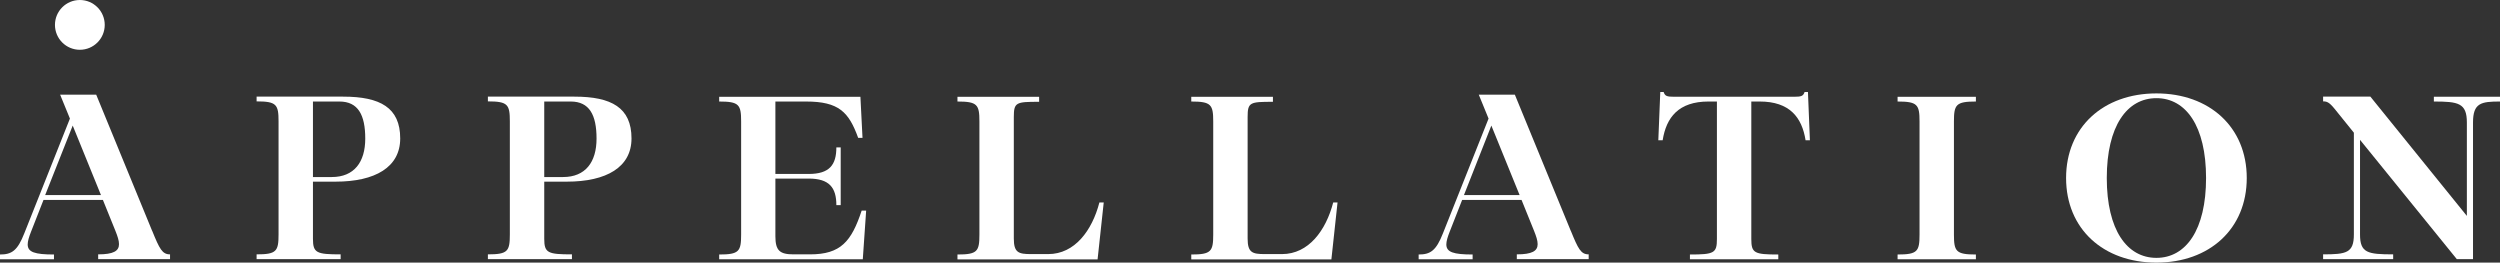
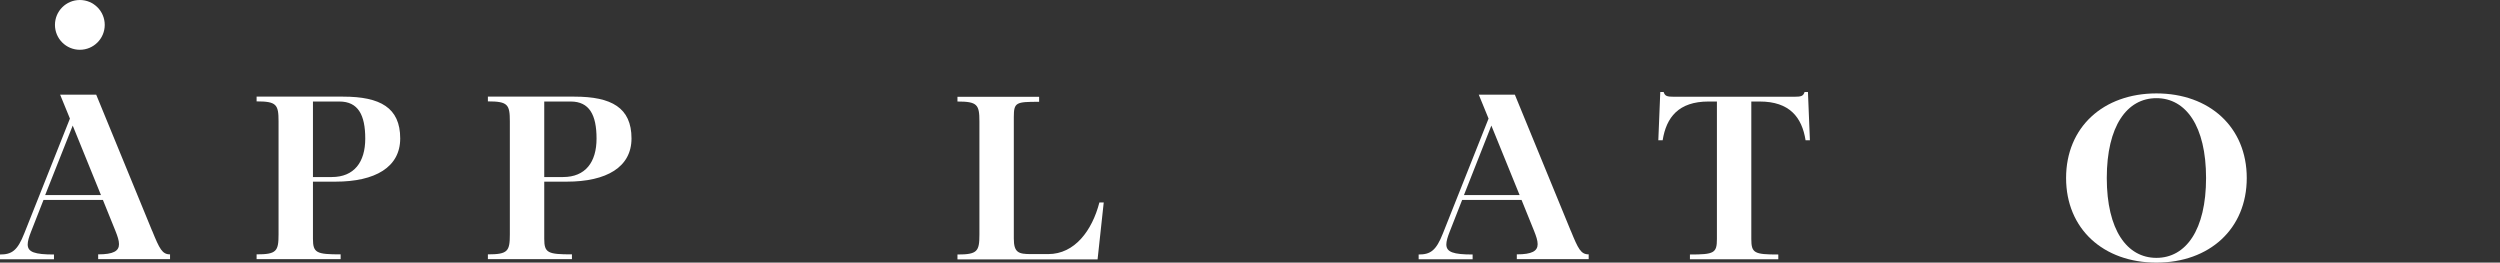
<svg xmlns="http://www.w3.org/2000/svg" id="Layer_1" data-name="Layer 1" width="178.78" height="18.78" viewBox="0 0 178.78 18.78">
  <rect x="0" y="0" width="178.78" height="18.78" fill="#333333" stroke="none" />
  <defs>
    <style>
      .cls-1 {
        fill: #fff;
      }
    </style>
  </defs>
  <g>
    <path class="cls-1" d="m10.88,16.5c.53,1.3.72,1.69,1.28,1.69v.34h-5.14v-.34c1.09,0,1.49-.24,1.49-.73,0-.26-.1-.56-.26-.96l-.89-2.2H3.11l-.89,2.27c-.15.38-.24.68-.24.91,0,.55.5.72,1.88.72v.34H0v-.34c.84,0,1.25-.27,1.74-1.52l3.26-8.2-.7-1.71h2.58l4,9.74Zm-7.64-2.55h3.98l-2.02-4.97-1.97,4.97Z" />
    <path class="cls-1" d="m22.38,13v4.08c0,1.01.26,1.11,1.98,1.11v.34h-6.01v-.34c1.42,0,1.57-.22,1.57-1.42v-8.1c0-1.2-.15-1.42-1.57-1.42v-.34h6.19c2.65,0,4.08.79,4.08,2.99,0,2.05-1.78,3.09-4.63,3.09h-1.61Zm0-5.74v5.4h1.35c1.59,0,2.39-1.06,2.39-2.75s-.51-2.65-1.85-2.65h-1.9Z" />
    <path class="cls-1" d="m38.92,13v4.08c0,1.01.26,1.11,1.98,1.11v.34h-6.01v-.34c1.42,0,1.57-.22,1.57-1.42v-8.1c0-1.2-.15-1.42-1.57-1.42v-.34h6.19c2.65,0,4.08.79,4.08,2.99,0,2.05-1.78,3.09-4.63,3.09h-1.61Zm0-5.74v5.4h1.35c1.59,0,2.39-1.06,2.39-2.75s-.51-2.65-1.85-2.65h-1.9Z" />
-     <path class="cls-1" d="m61.94,15.07l-.24,3.47h-10.27v-.34c1.42,0,1.57-.22,1.57-1.42v-8.1c0-1.2-.15-1.42-1.57-1.42v-.34h10.1l.15,2.94h-.31c-.67-1.85-1.38-2.6-3.73-2.6h-2.19v5.18h2.38c1.49,0,1.98-.65,1.98-1.9h.31v4.13h-.31c0-1.25-.5-1.9-1.98-1.9h-2.38v4.12c0,1.03.31,1.3,1.3,1.3h1.18c2.19,0,2.96-.92,3.69-3.13h.31Z" />
    <path class="cls-1" d="m68.47,18.54v-.34c1.42,0,1.57-.22,1.57-1.42v-8.1c0-1.2-.15-1.42-1.57-1.42v-.34h5.84v.36c-1.64,0-1.81.03-1.81,1.08v8.7c0,1.01.34,1.11,1.23,1.11h1.23c1.9,0,3.14-1.69,3.66-3.69h.31l-.44,4.07h-10.01Z" />
-     <path class="cls-1" d="m85.19,18.54v-.34c1.42,0,1.57-.22,1.57-1.42v-8.1c0-1.2-.15-1.42-1.57-1.42v-.34h5.84v.36c-1.64,0-1.81.03-1.81,1.08v8.7c0,1.01.34,1.11,1.23,1.11h1.23c1.9,0,3.14-1.69,3.66-3.69h.31l-.44,4.07h-10.01Z" />
    <path class="cls-1" d="m112.33,16.5c.53,1.3.72,1.69,1.28,1.69v.34h-5.14v-.34c1.09,0,1.49-.24,1.49-.73,0-.26-.1-.56-.26-.96l-.89-2.2h-4.25l-.89,2.27c-.15.38-.24.68-.24.91,0,.55.5.72,1.88.72v.34h-3.86v-.34c.84,0,1.25-.27,1.74-1.52l3.26-8.2-.7-1.71h2.58l4,9.74Zm-7.64-2.55h3.98l-2.02-4.97-1.96,4.97Z" />
    <path class="cls-1" d="m129.29,6.58l.14,3.45h-.31c-.26-1.64-1.14-2.77-3.28-2.77h-.6v9.83c0,1.01.21,1.11,1.93,1.11v.34h-6.32v-.34c1.73,0,1.93-.1,1.93-1.11V7.26h-.6c-2.14,0-3.02,1.13-3.28,2.77h-.31l.14-3.45h.24c.1.29.22.34.77.34h8.54c.55,0,.67-.05.77-.34h.24Z" />
-     <path class="cls-1" d="m135.7,18.54v-.34c1.42,0,1.57-.22,1.57-1.42v-8.1c0-1.2-.15-1.42-1.57-1.42v-.34h5.6v.34c-1.42,0-1.57.22-1.57,1.42v8.1c0,1.2.15,1.42,1.57,1.42v.34h-5.6Z" />
    <path class="cls-1" d="m147.75,12.73c0-3.64,2.67-6.05,6.46-6.05s6.46,2.41,6.46,6.05-2.67,6.05-6.46,6.05-6.46-2.41-6.46-6.05Zm10.01,0c0-3.71-1.44-5.71-3.55-5.71s-3.55,2-3.55,5.71,1.44,5.71,3.55,5.71,3.55-2,3.55-5.71Z" />
-     <path class="cls-1" d="m174.06,6.92h4.72v.34c-1.35,0-1.93.1-1.93,1.5v9.77h-1.16l-6.92-8.53v6.77c0,1.32.55,1.42,2.37,1.42v.34h-5.01v-.34c1.66,0,2.2-.1,2.2-1.42v-7.28l-1.38-1.71c-.39-.48-.56-.53-.82-.53v-.34h3.38l6.9,8.53v-6.68c0-1.4-.62-1.5-2.36-1.5v-.34Z" />
  </g>
  <circle class="cls-1" cx="5.71" cy="1.78" r="1.78" />
</svg>